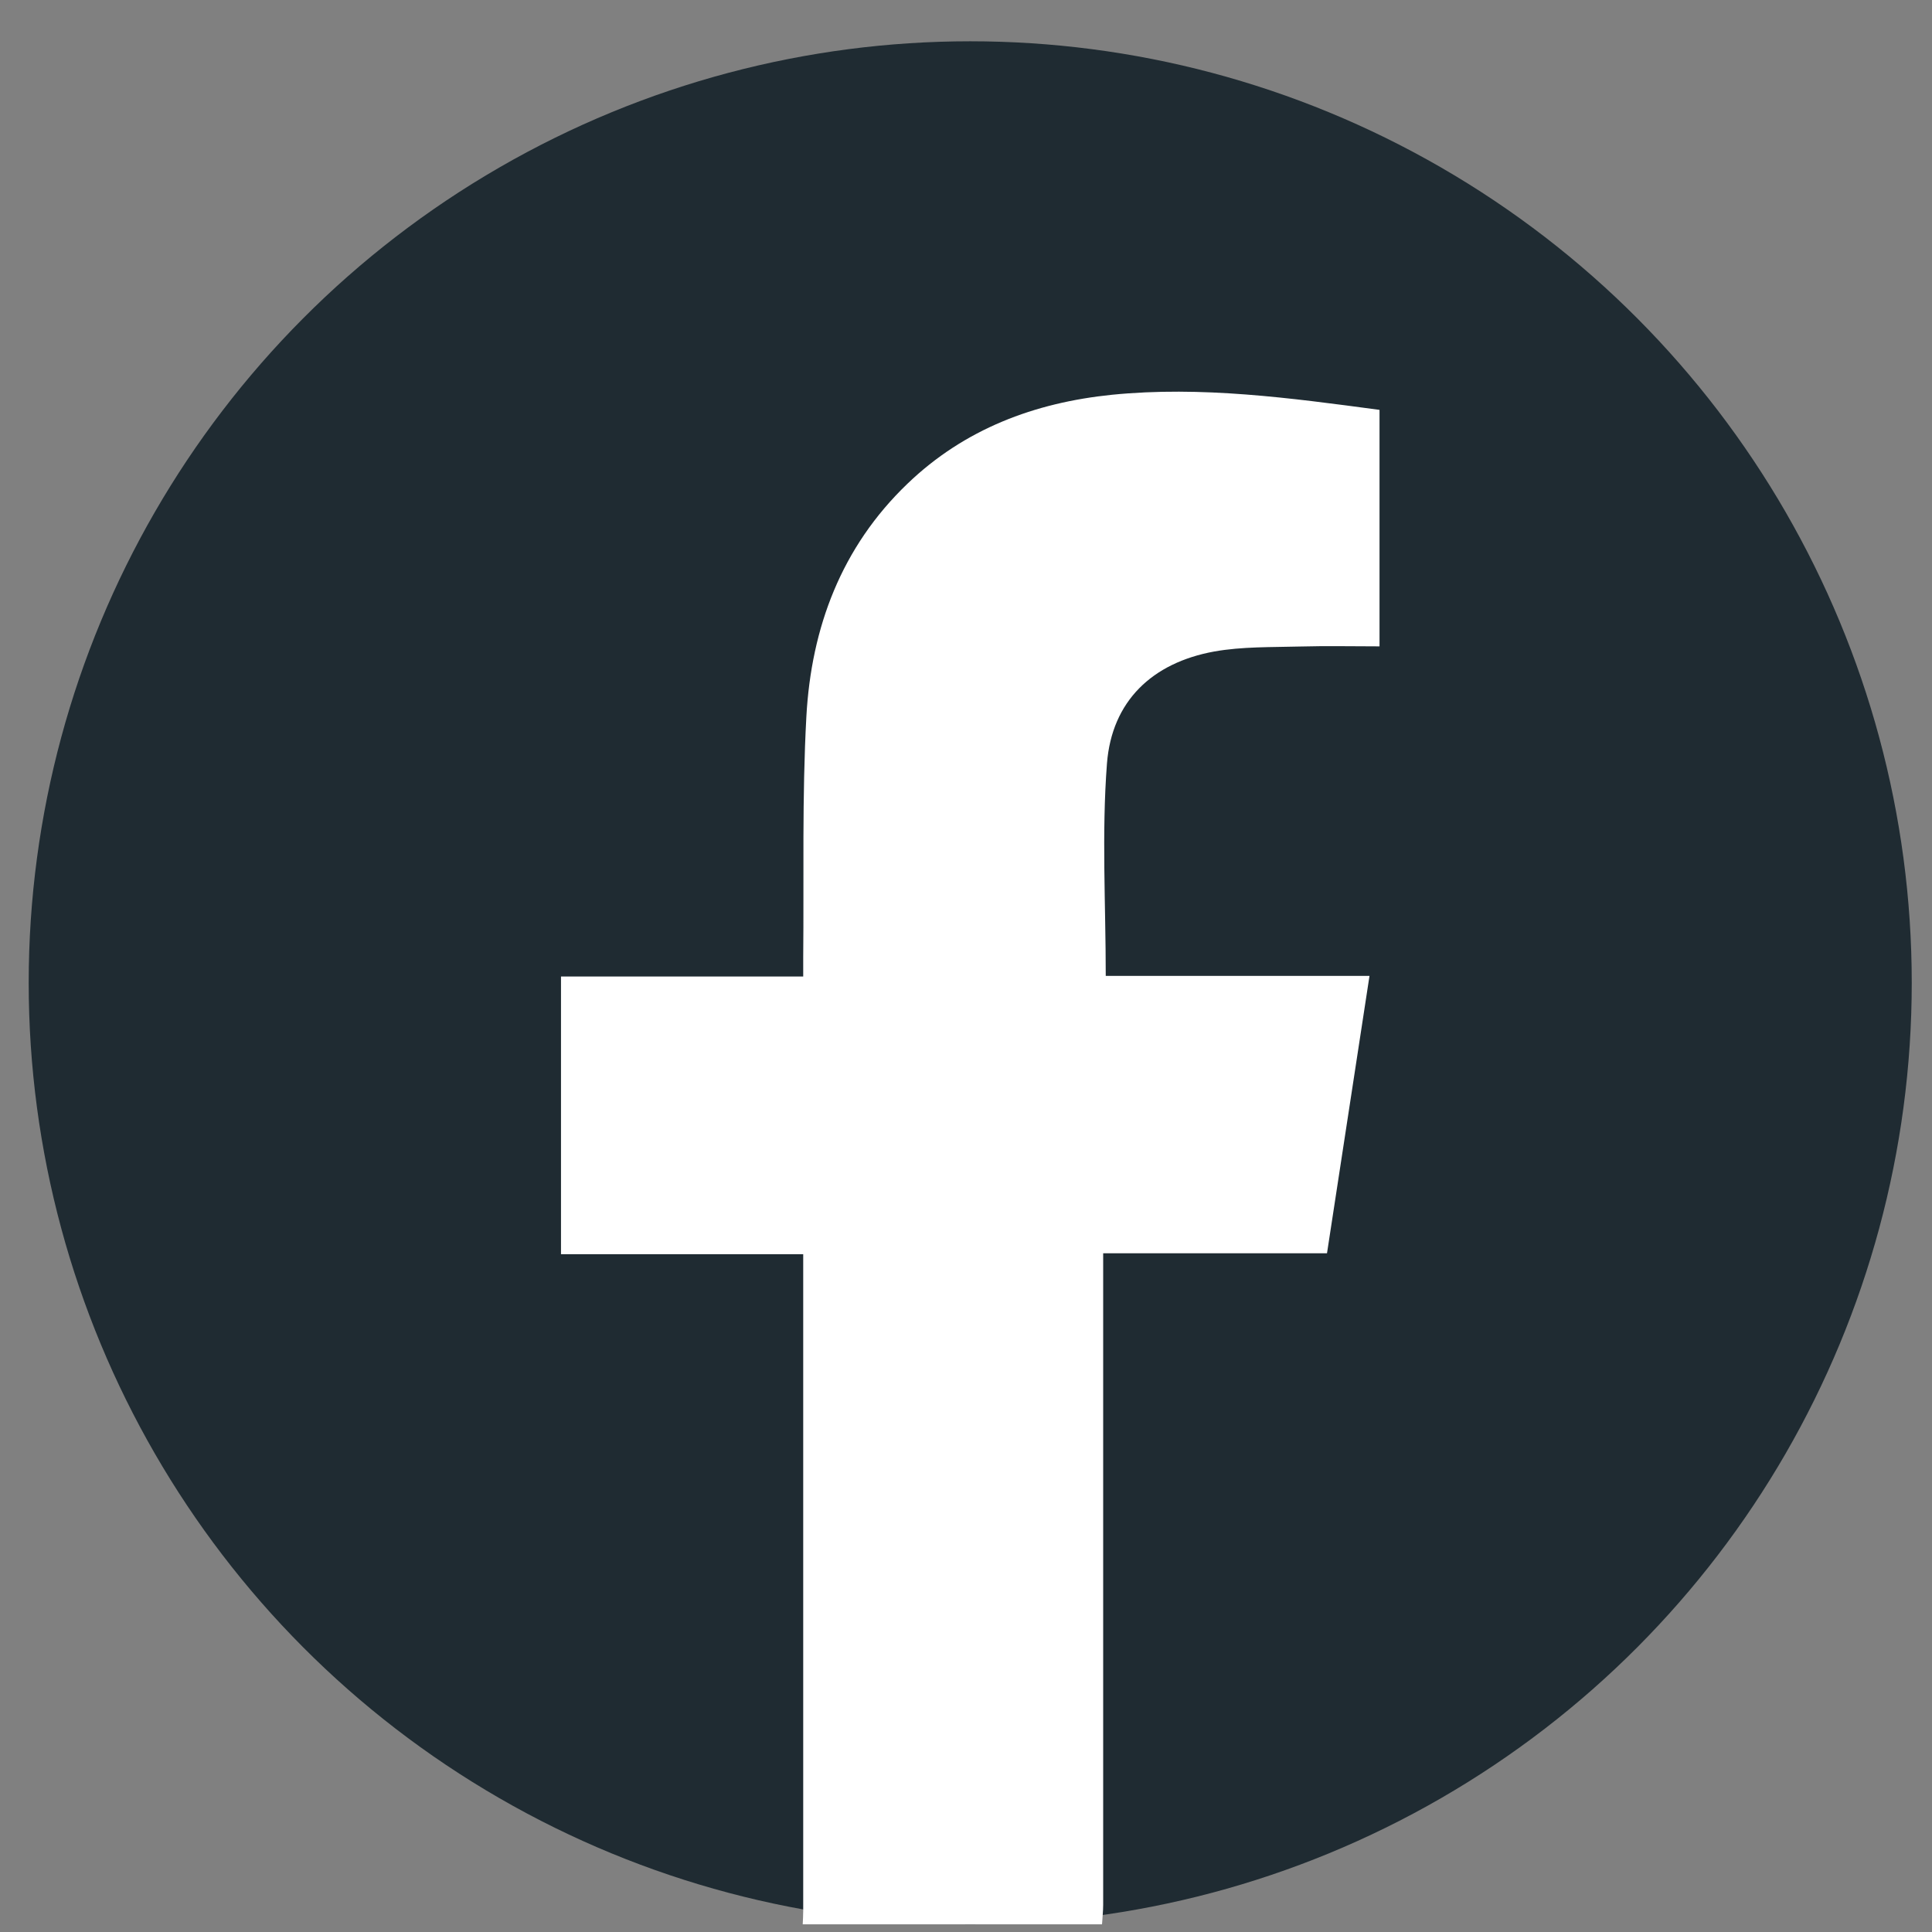
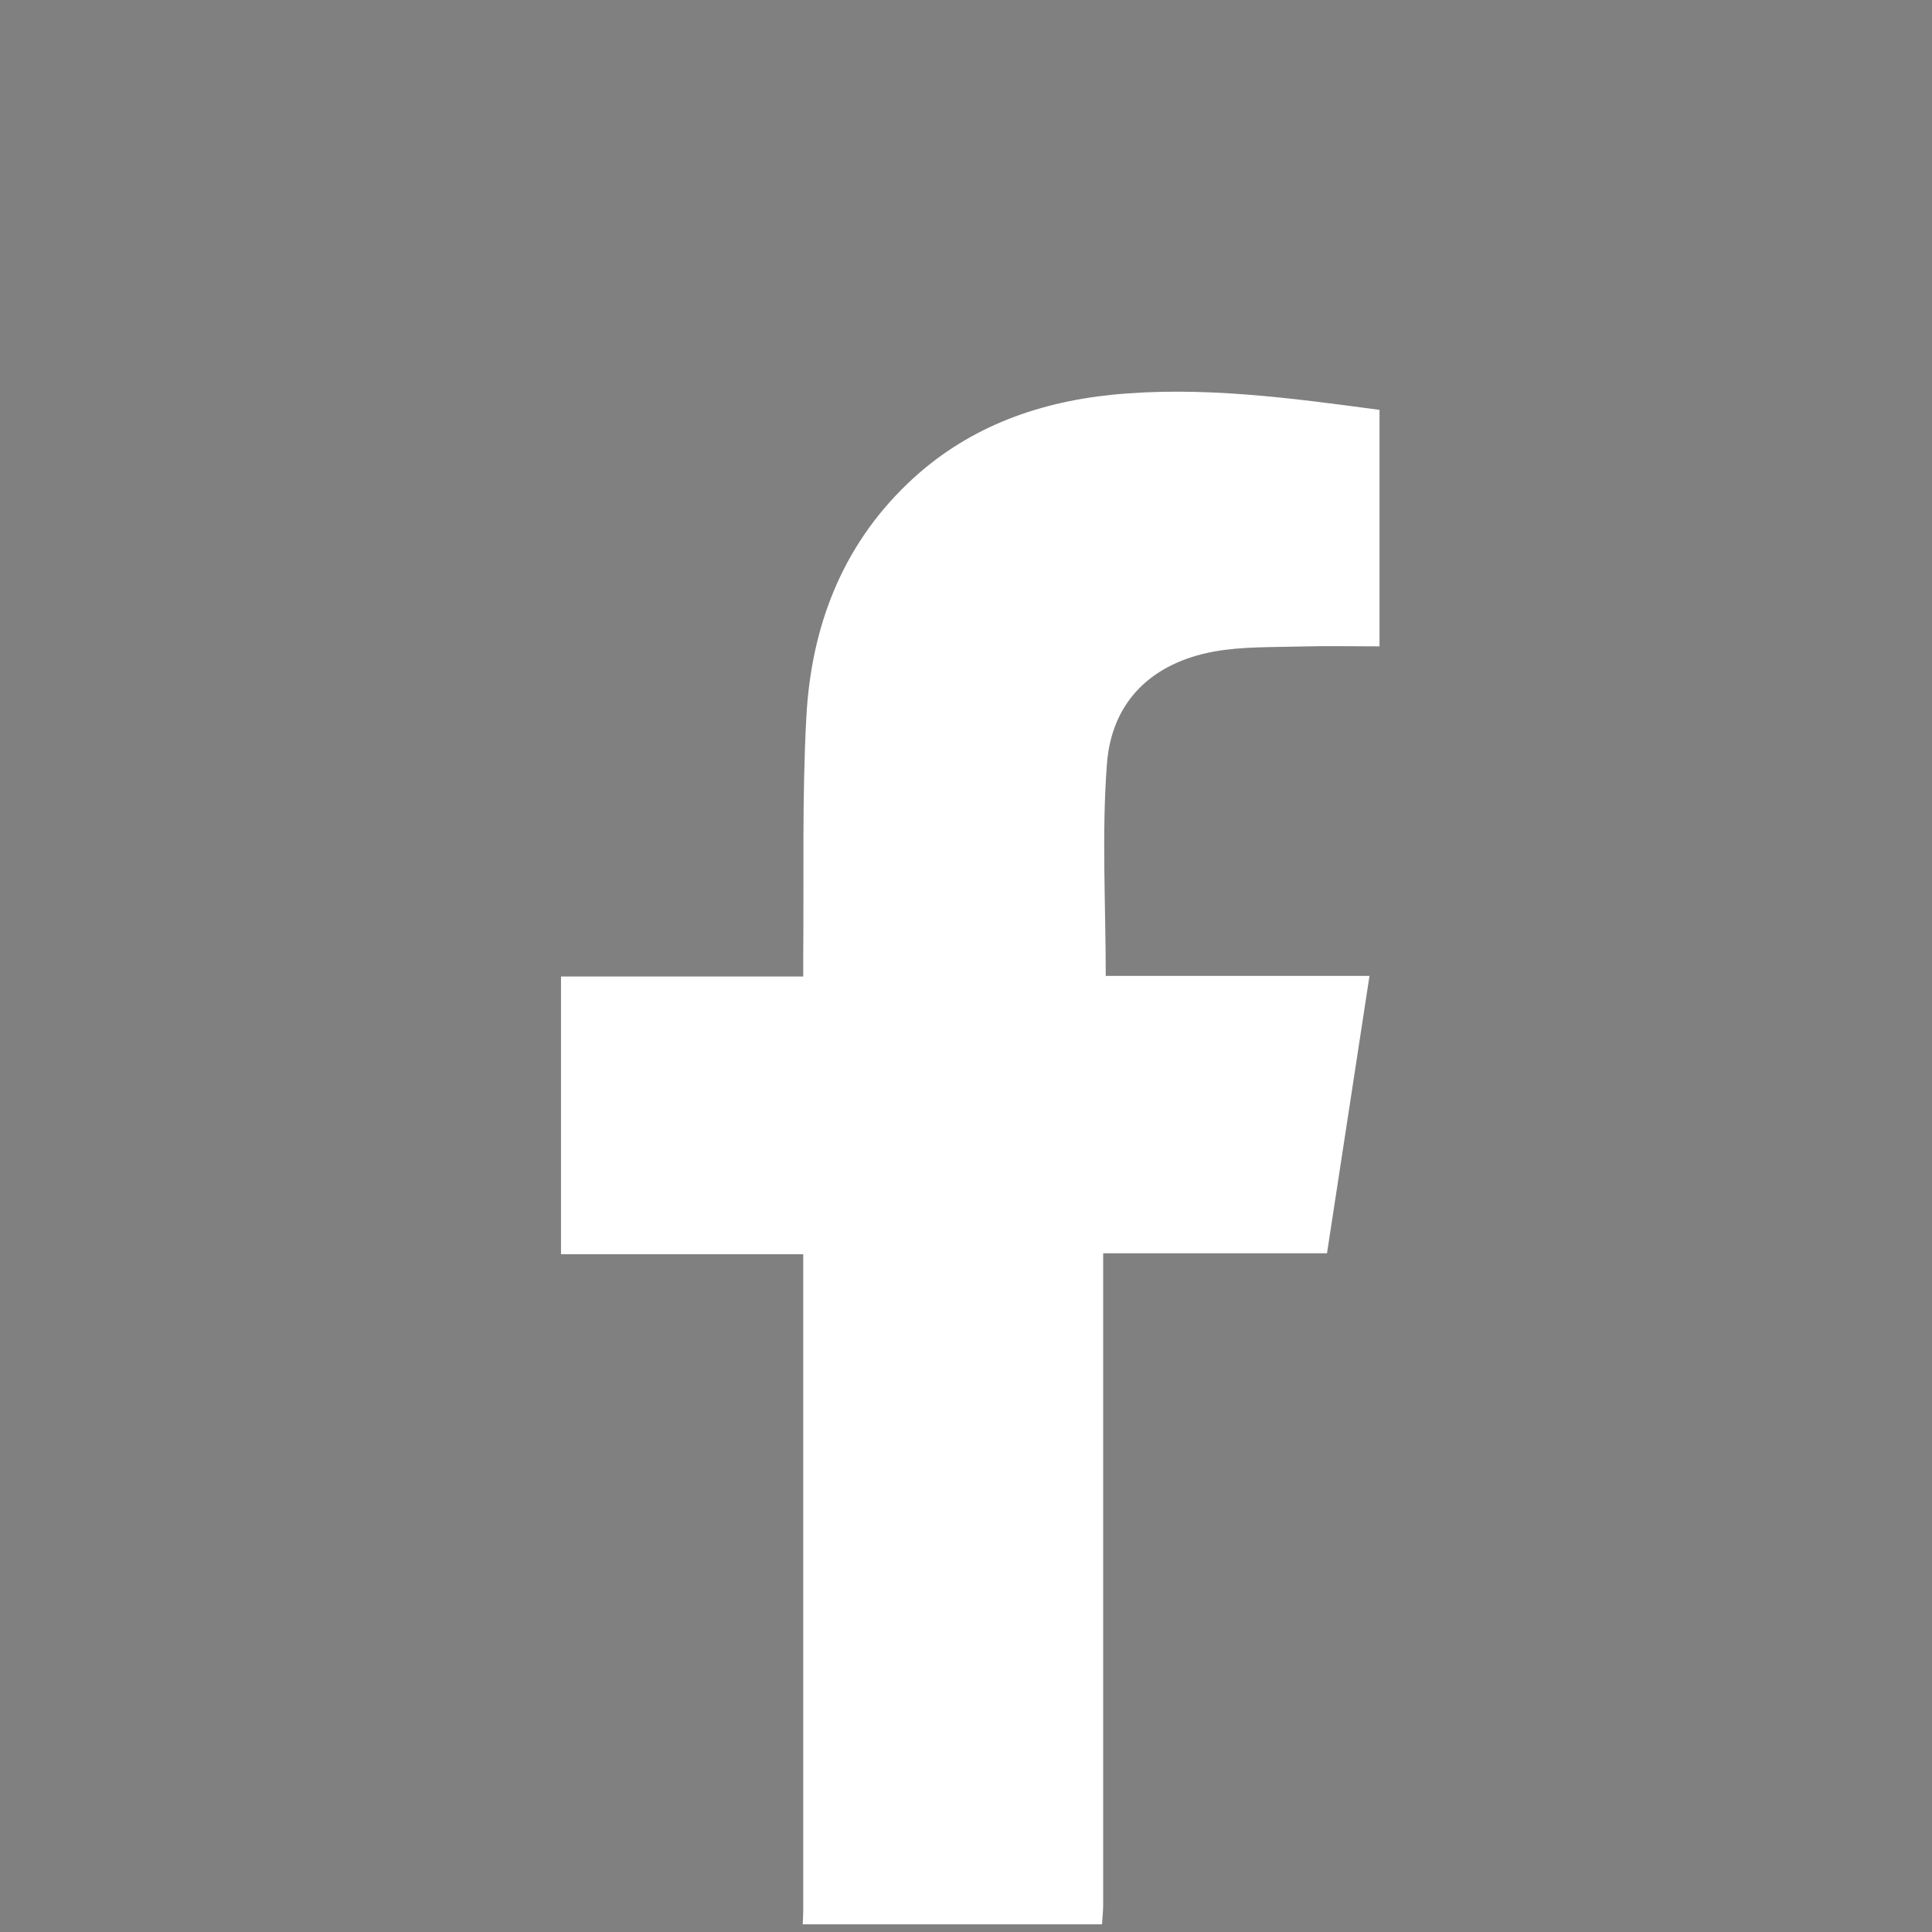
<svg xmlns="http://www.w3.org/2000/svg" width="27" height="27" viewBox="0 0 27 27" fill="none">
  <rect x="0" y="0" width="27" height="27" fill="#808080" stroke="none" />
-   <circle cx="13.559" cy="13.735" r="13.158" fill="#1F2B32" />
  <path d="M11.218 26.893C11.221 26.83 11.225 26.767 11.225 26.706C11.225 23.722 11.225 20.737 11.225 17.754V17.528H7.84V13.647H11.225C11.225 13.544 11.225 13.463 11.225 13.382C11.236 12.26 11.208 11.135 11.269 10.017C11.337 8.771 11.758 7.646 12.682 6.76C13.478 5.995 14.459 5.627 15.539 5.517C16.792 5.392 18.029 5.561 19.279 5.728V9.033C18.908 9.033 18.54 9.025 18.174 9.035C17.77 9.046 17.36 9.035 16.968 9.105C16.102 9.263 15.538 9.798 15.47 10.67C15.395 11.646 15.453 12.631 15.453 13.638H19.139C18.939 14.945 18.743 16.222 18.545 17.515H15.417V17.796C15.417 20.739 15.417 23.681 15.417 26.622C15.417 26.712 15.406 26.802 15.401 26.893H11.218Z" fill="white" />
</svg>